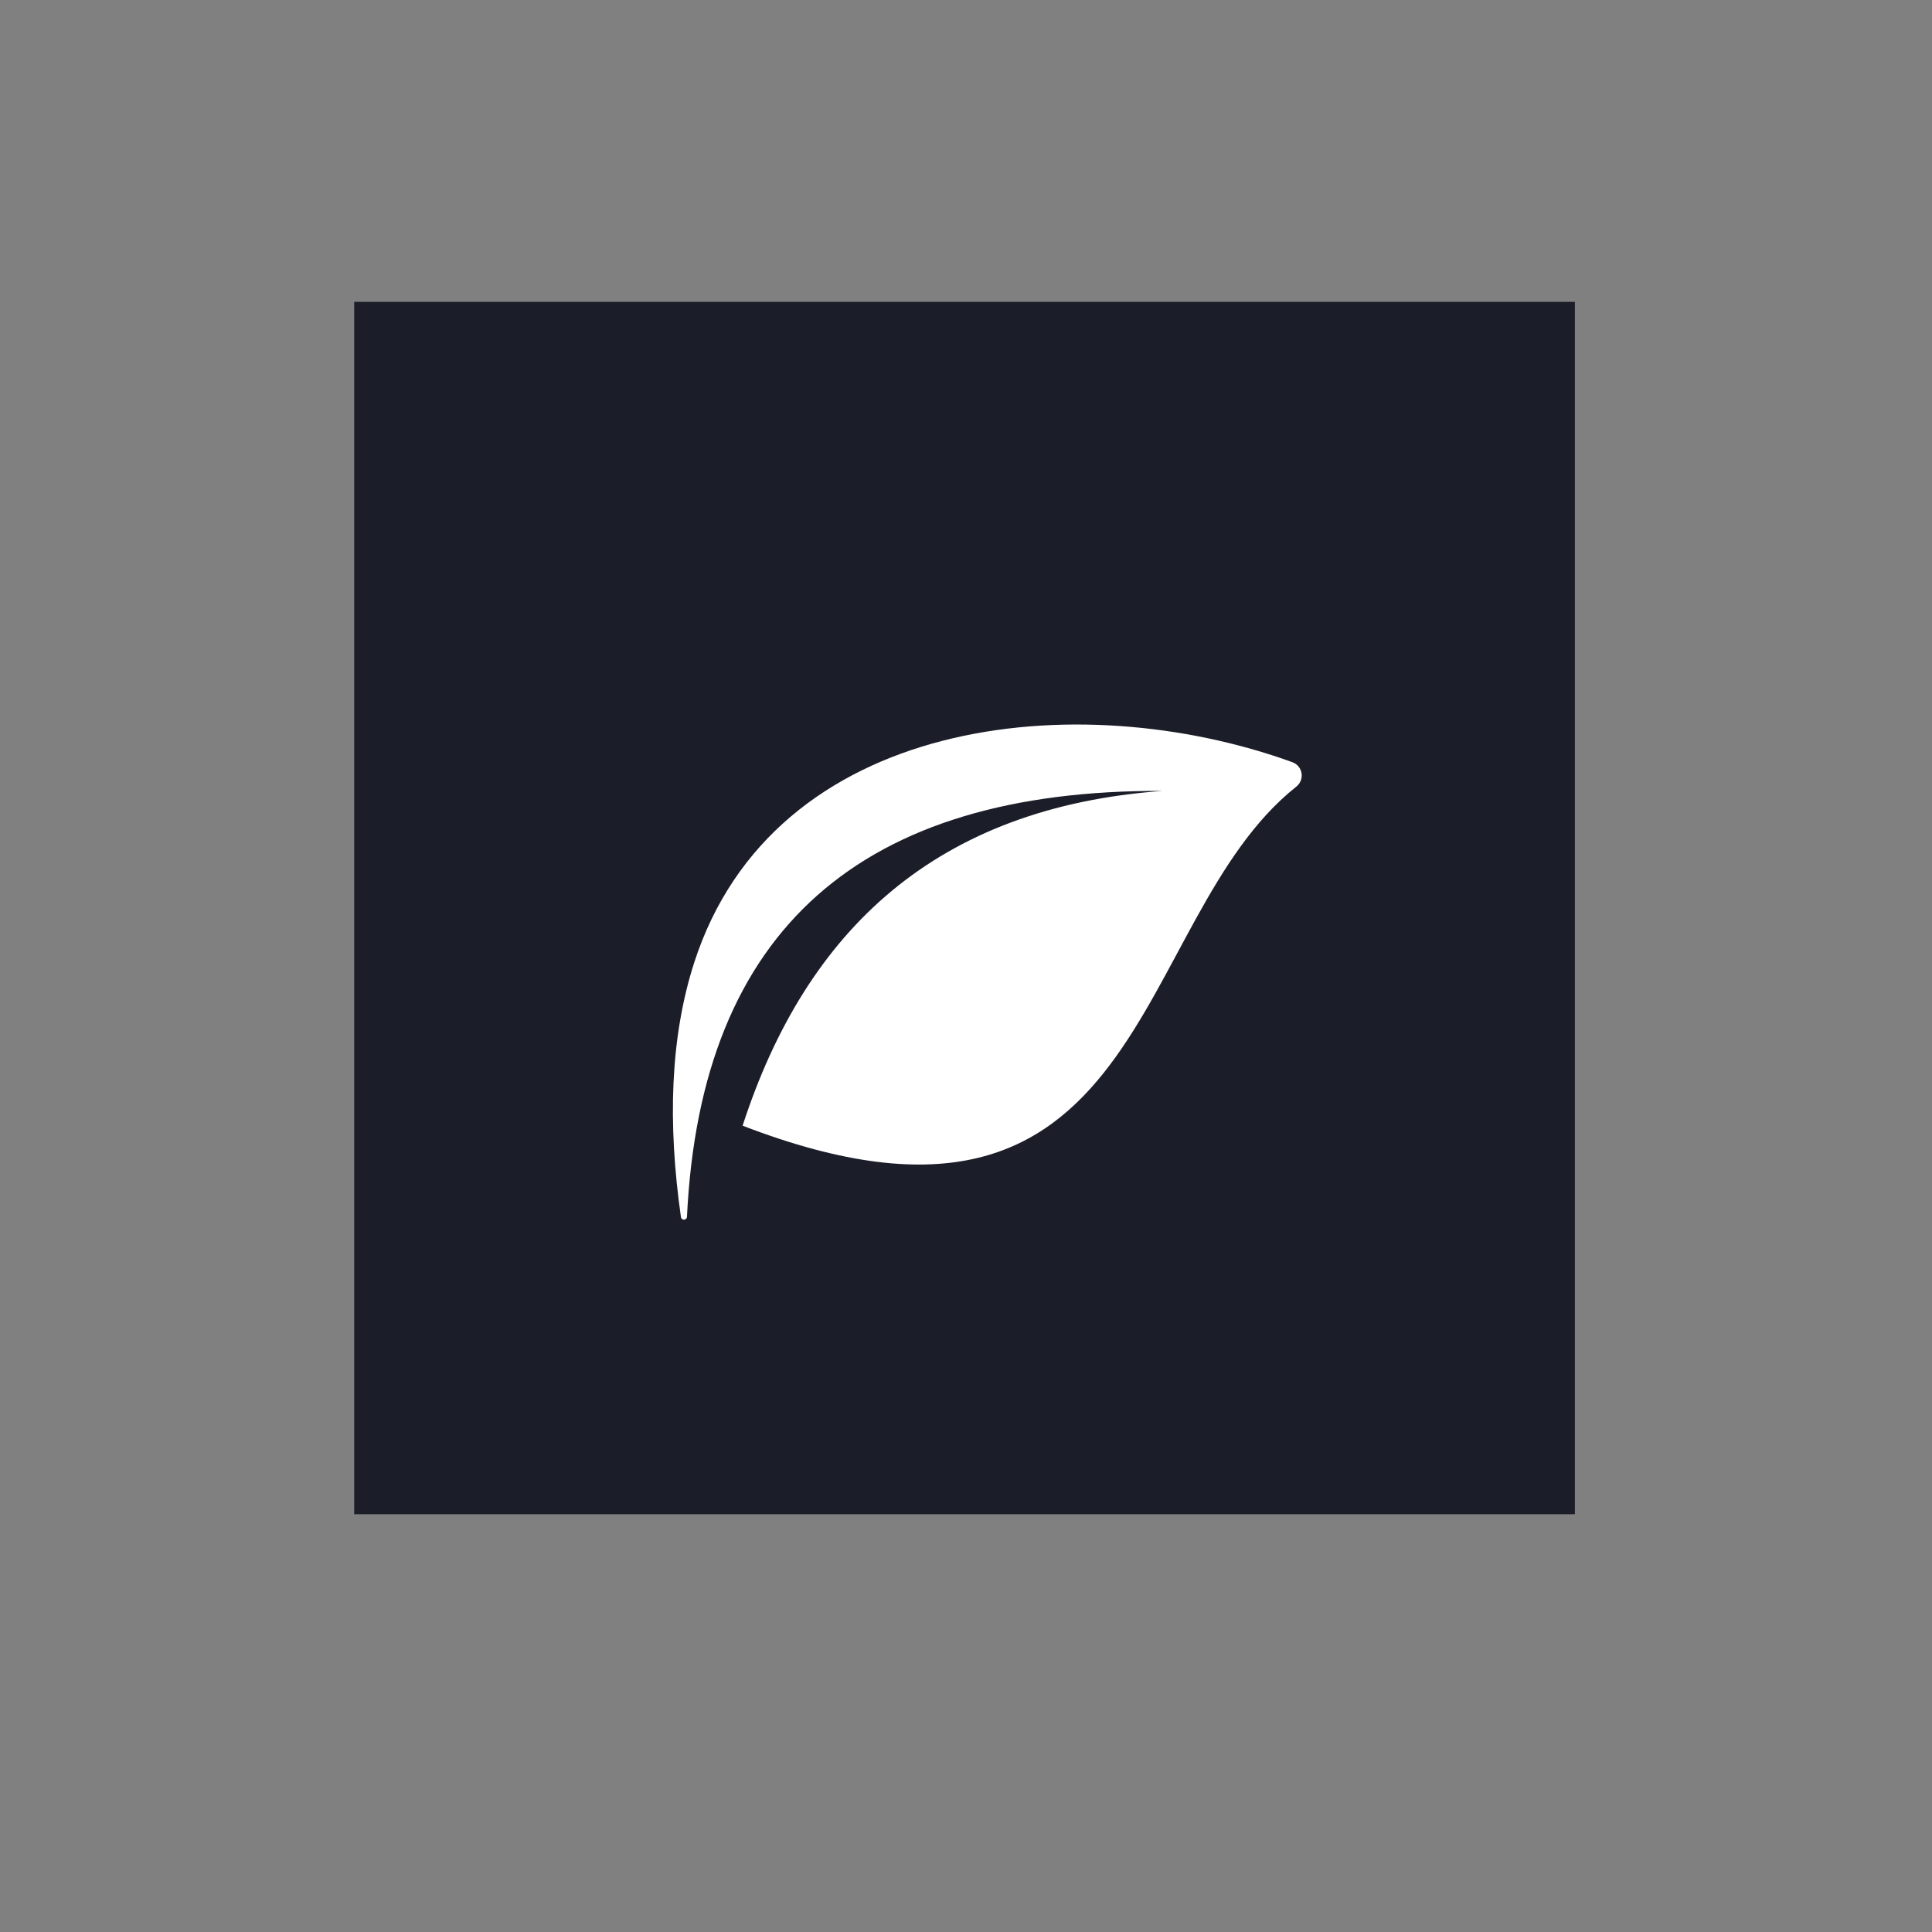
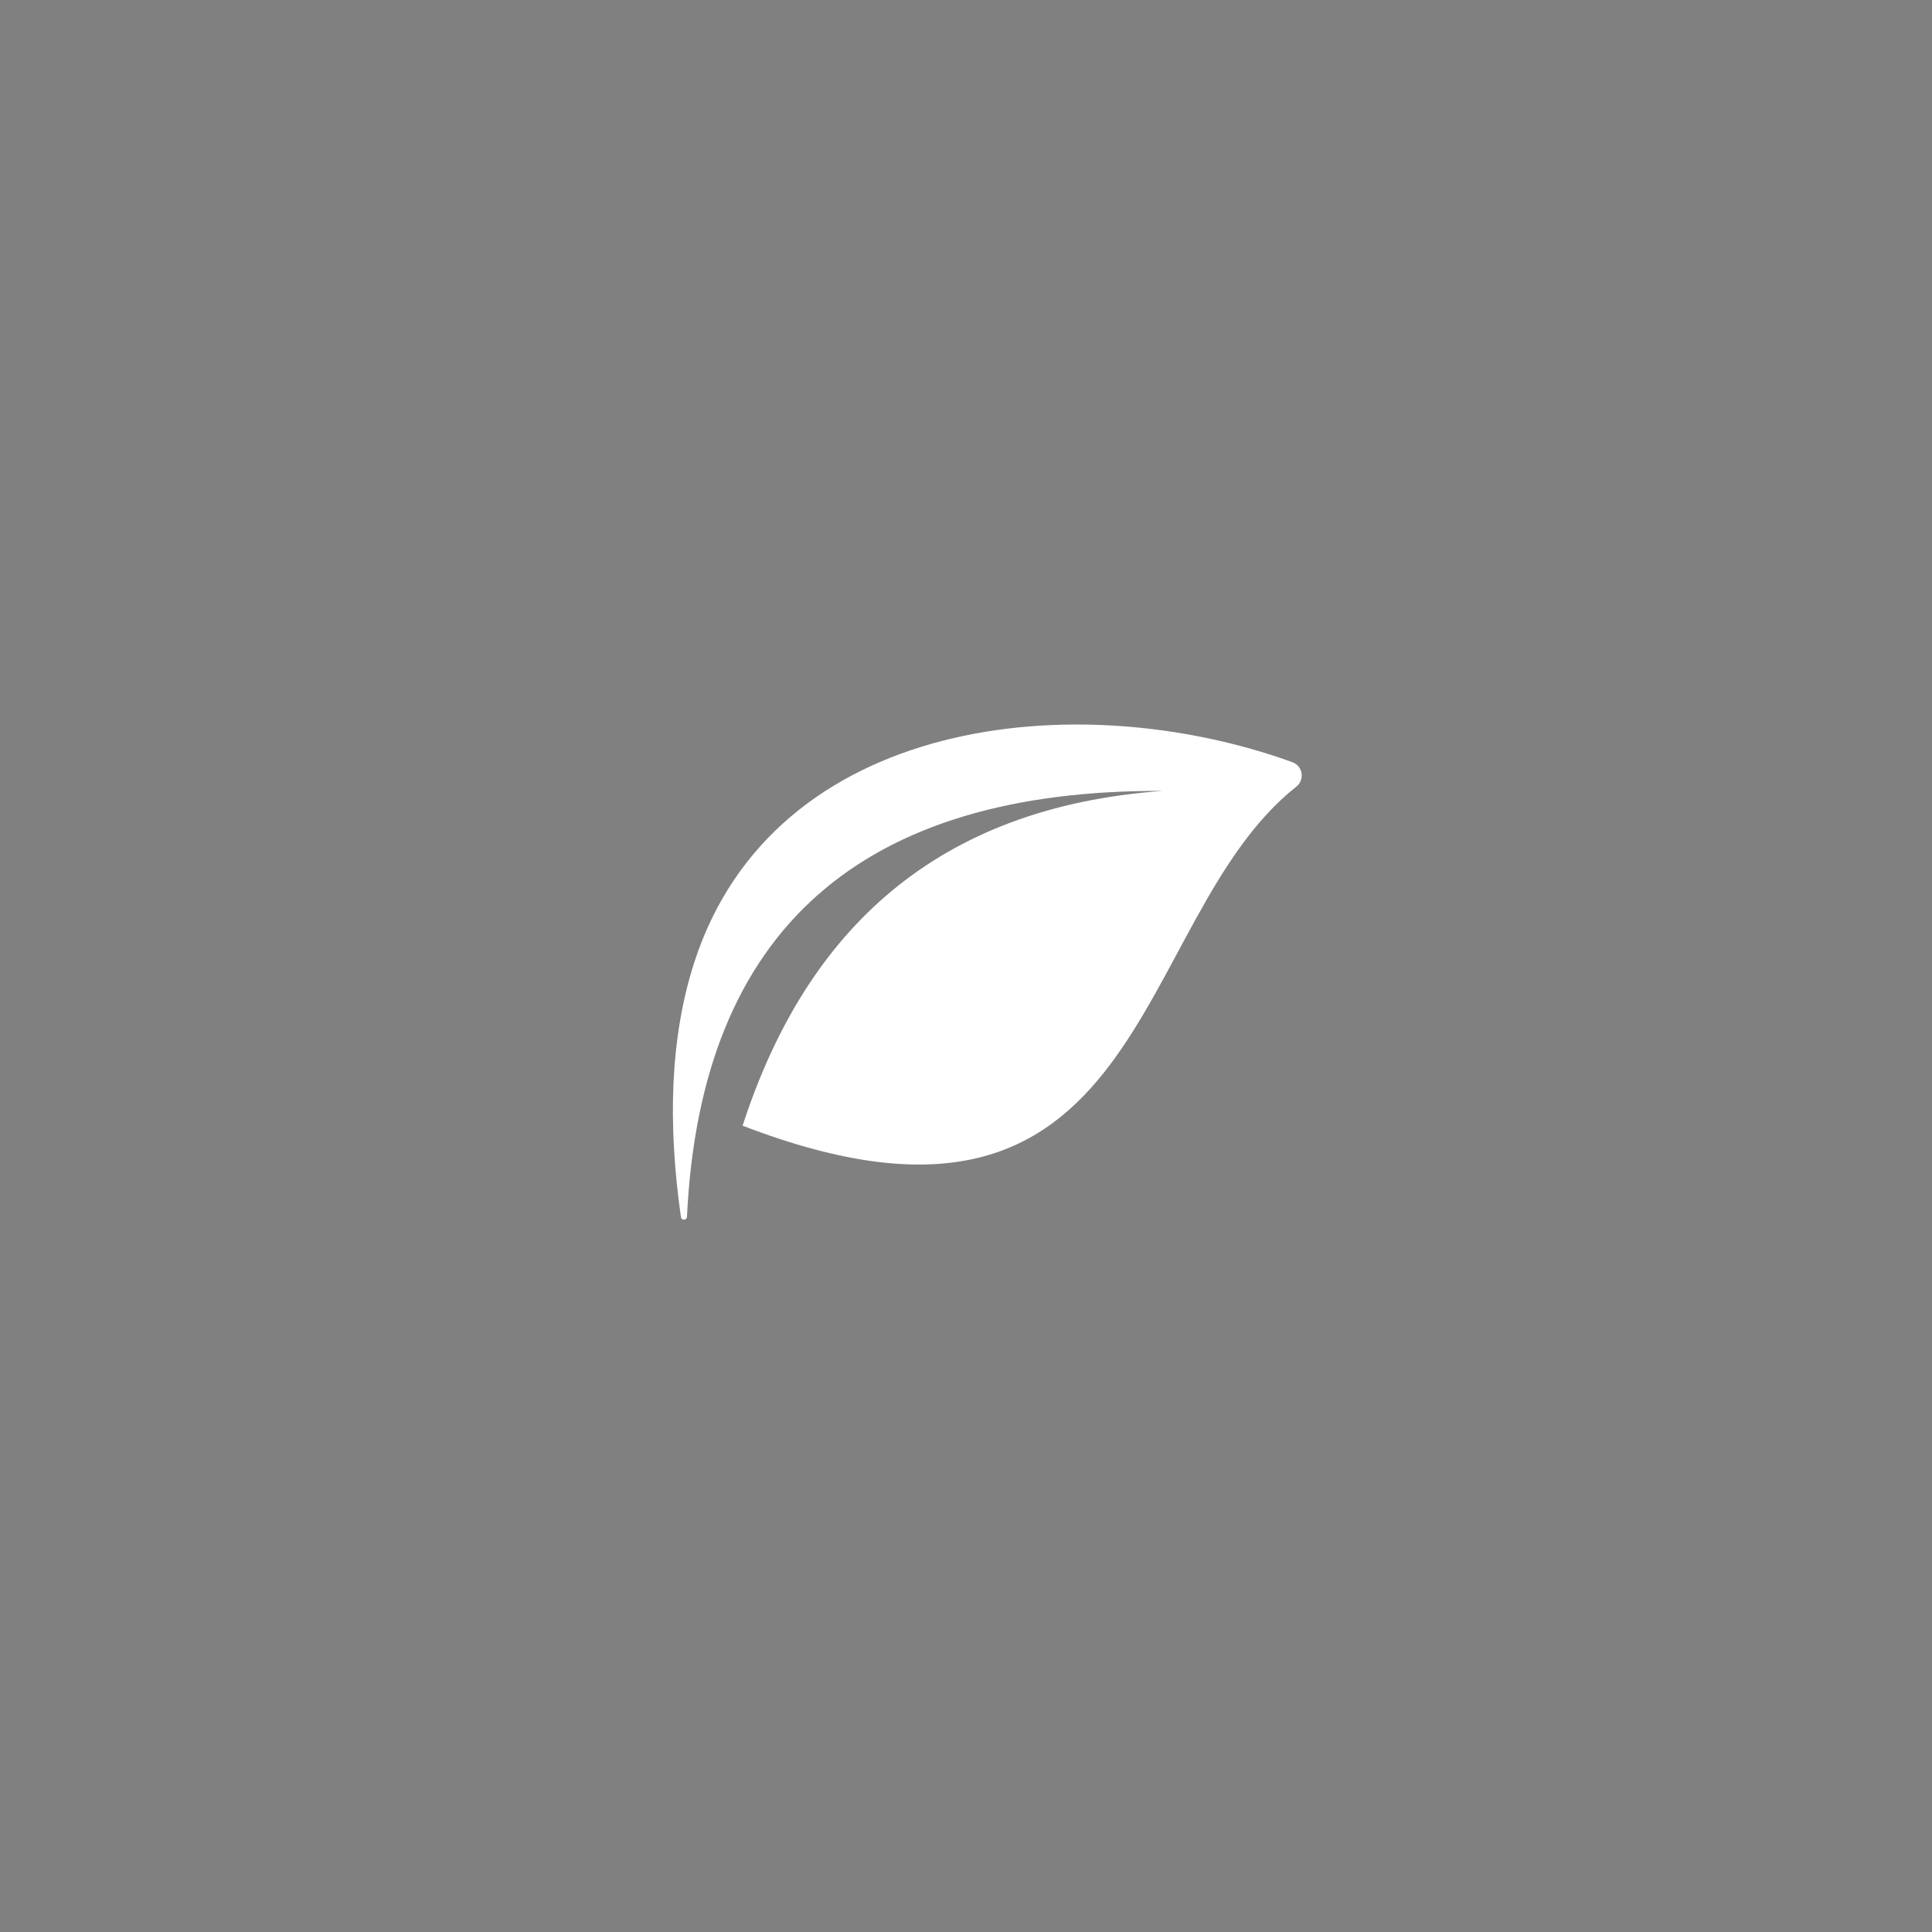
<svg xmlns="http://www.w3.org/2000/svg" width="100" zoomAndPan="magnify" viewBox="0 0 75 75" height="100" preserveAspectRatio="xMidYMid meet" version="1.0">
  <rect x="0" y="0" width="75" height="75" fill="#808080" stroke="none" />
  <defs>
    <clipPath id="4f488ad6de">
-       <path d="M 13.75 11.719 L 61.25 11.719 L 61.25 58.781 L 13.75 58.781 Z M 13.75 11.719 " clip-rule="nonzero" />
-     </clipPath>
+       </clipPath>
    <clipPath id="18a674fa9d">
-       <path d="M 26 28 L 50.664 28 L 50.664 48 L 26 48 Z M 26 28 " clip-rule="nonzero" />
+       <path d="M 26 28 L 50.664 28 L 50.664 48 L 26 48 Z " clip-rule="nonzero" />
    </clipPath>
  </defs>
  <g clip-path="url(#4f488ad6de)">
-     <path fill="#1b1e29" d="M 13.75 11.719 L 61.137 11.719 L 61.137 58.793 L 13.75 58.793 Z M 13.75 11.719 " fill-opacity="1" fill-rule="nonzero" />
-   </g>
+     </g>
  <g clip-path="url(#18a674fa9d)">
    <path fill="#ffffff" d="M 45.137 30.703 C 33.469 30.652 27.203 36.055 26.668 47.238 C 26.66 47.379 26.453 47.387 26.434 47.246 C 25.914 43.594 26.016 40.262 26.949 37.367 C 30.035 27.812 41.809 26.562 50.164 29.586 C 50.578 29.734 50.664 30.27 50.316 30.543 C 43.801 35.711 44.688 49.812 28.828 43.699 C 31.305 36.066 36.383 31.336 45.137 30.703 " fill-opacity="1" fill-rule="evenodd" />
  </g>
</svg>